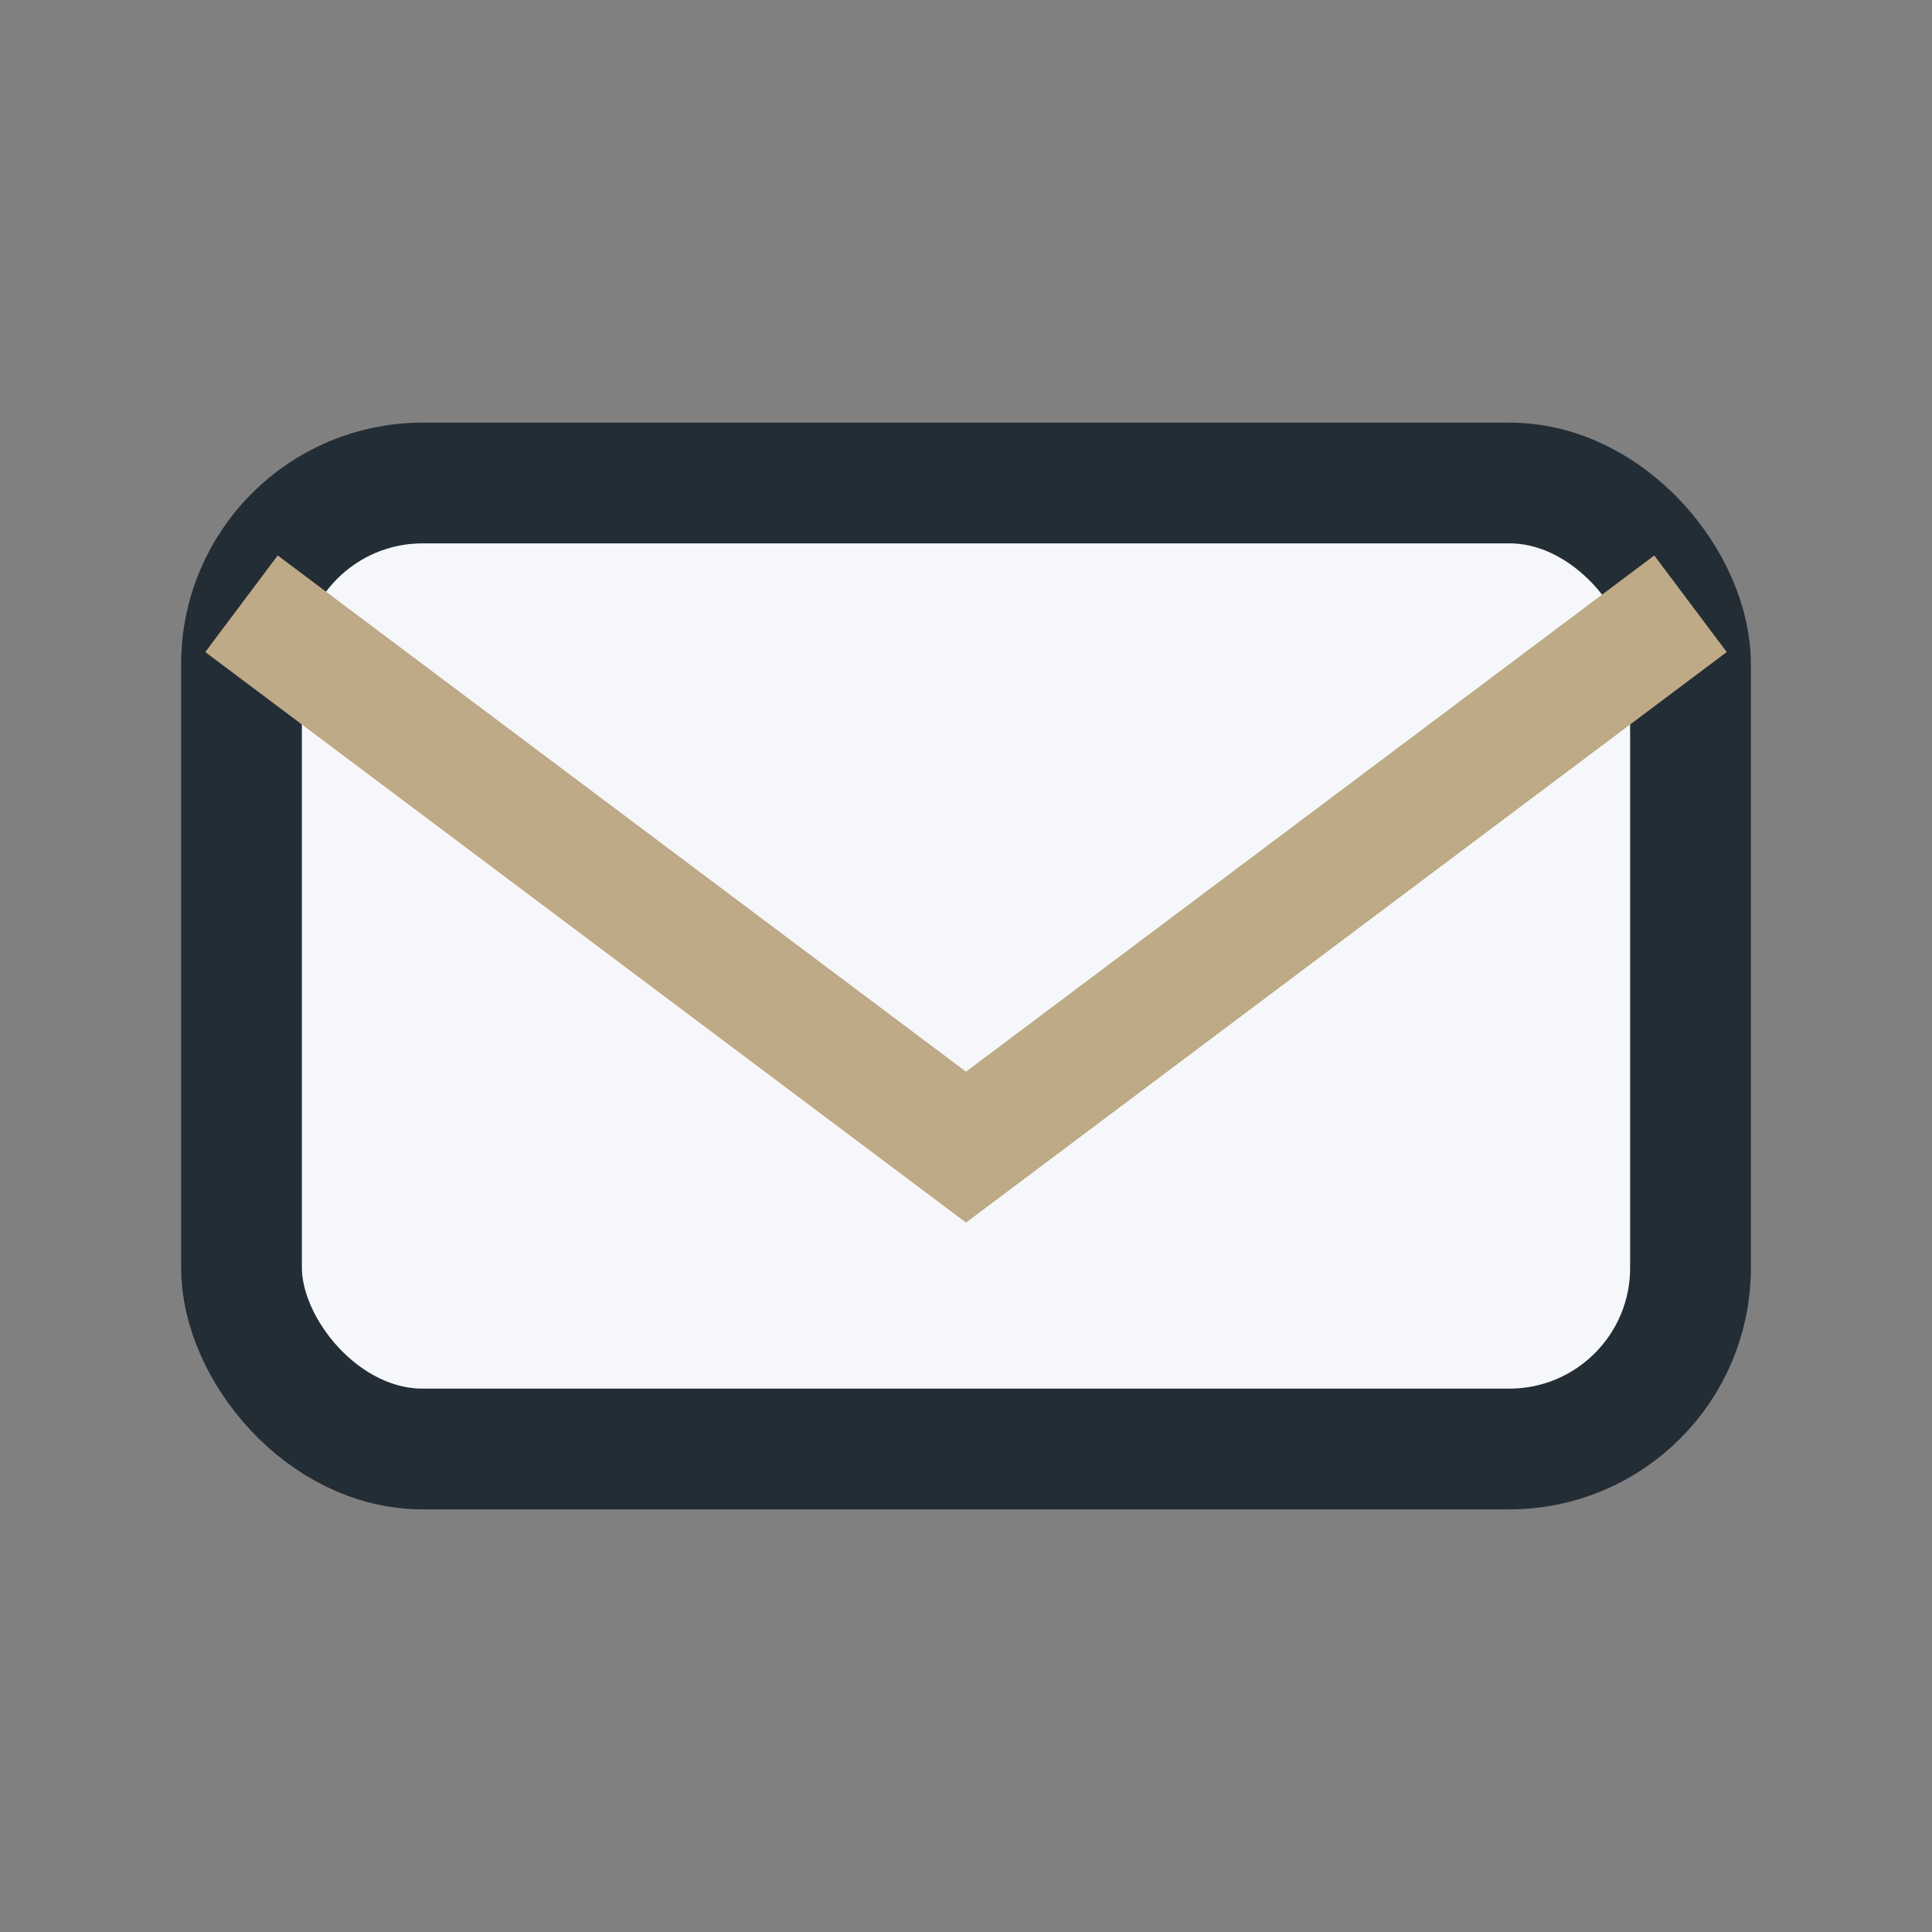
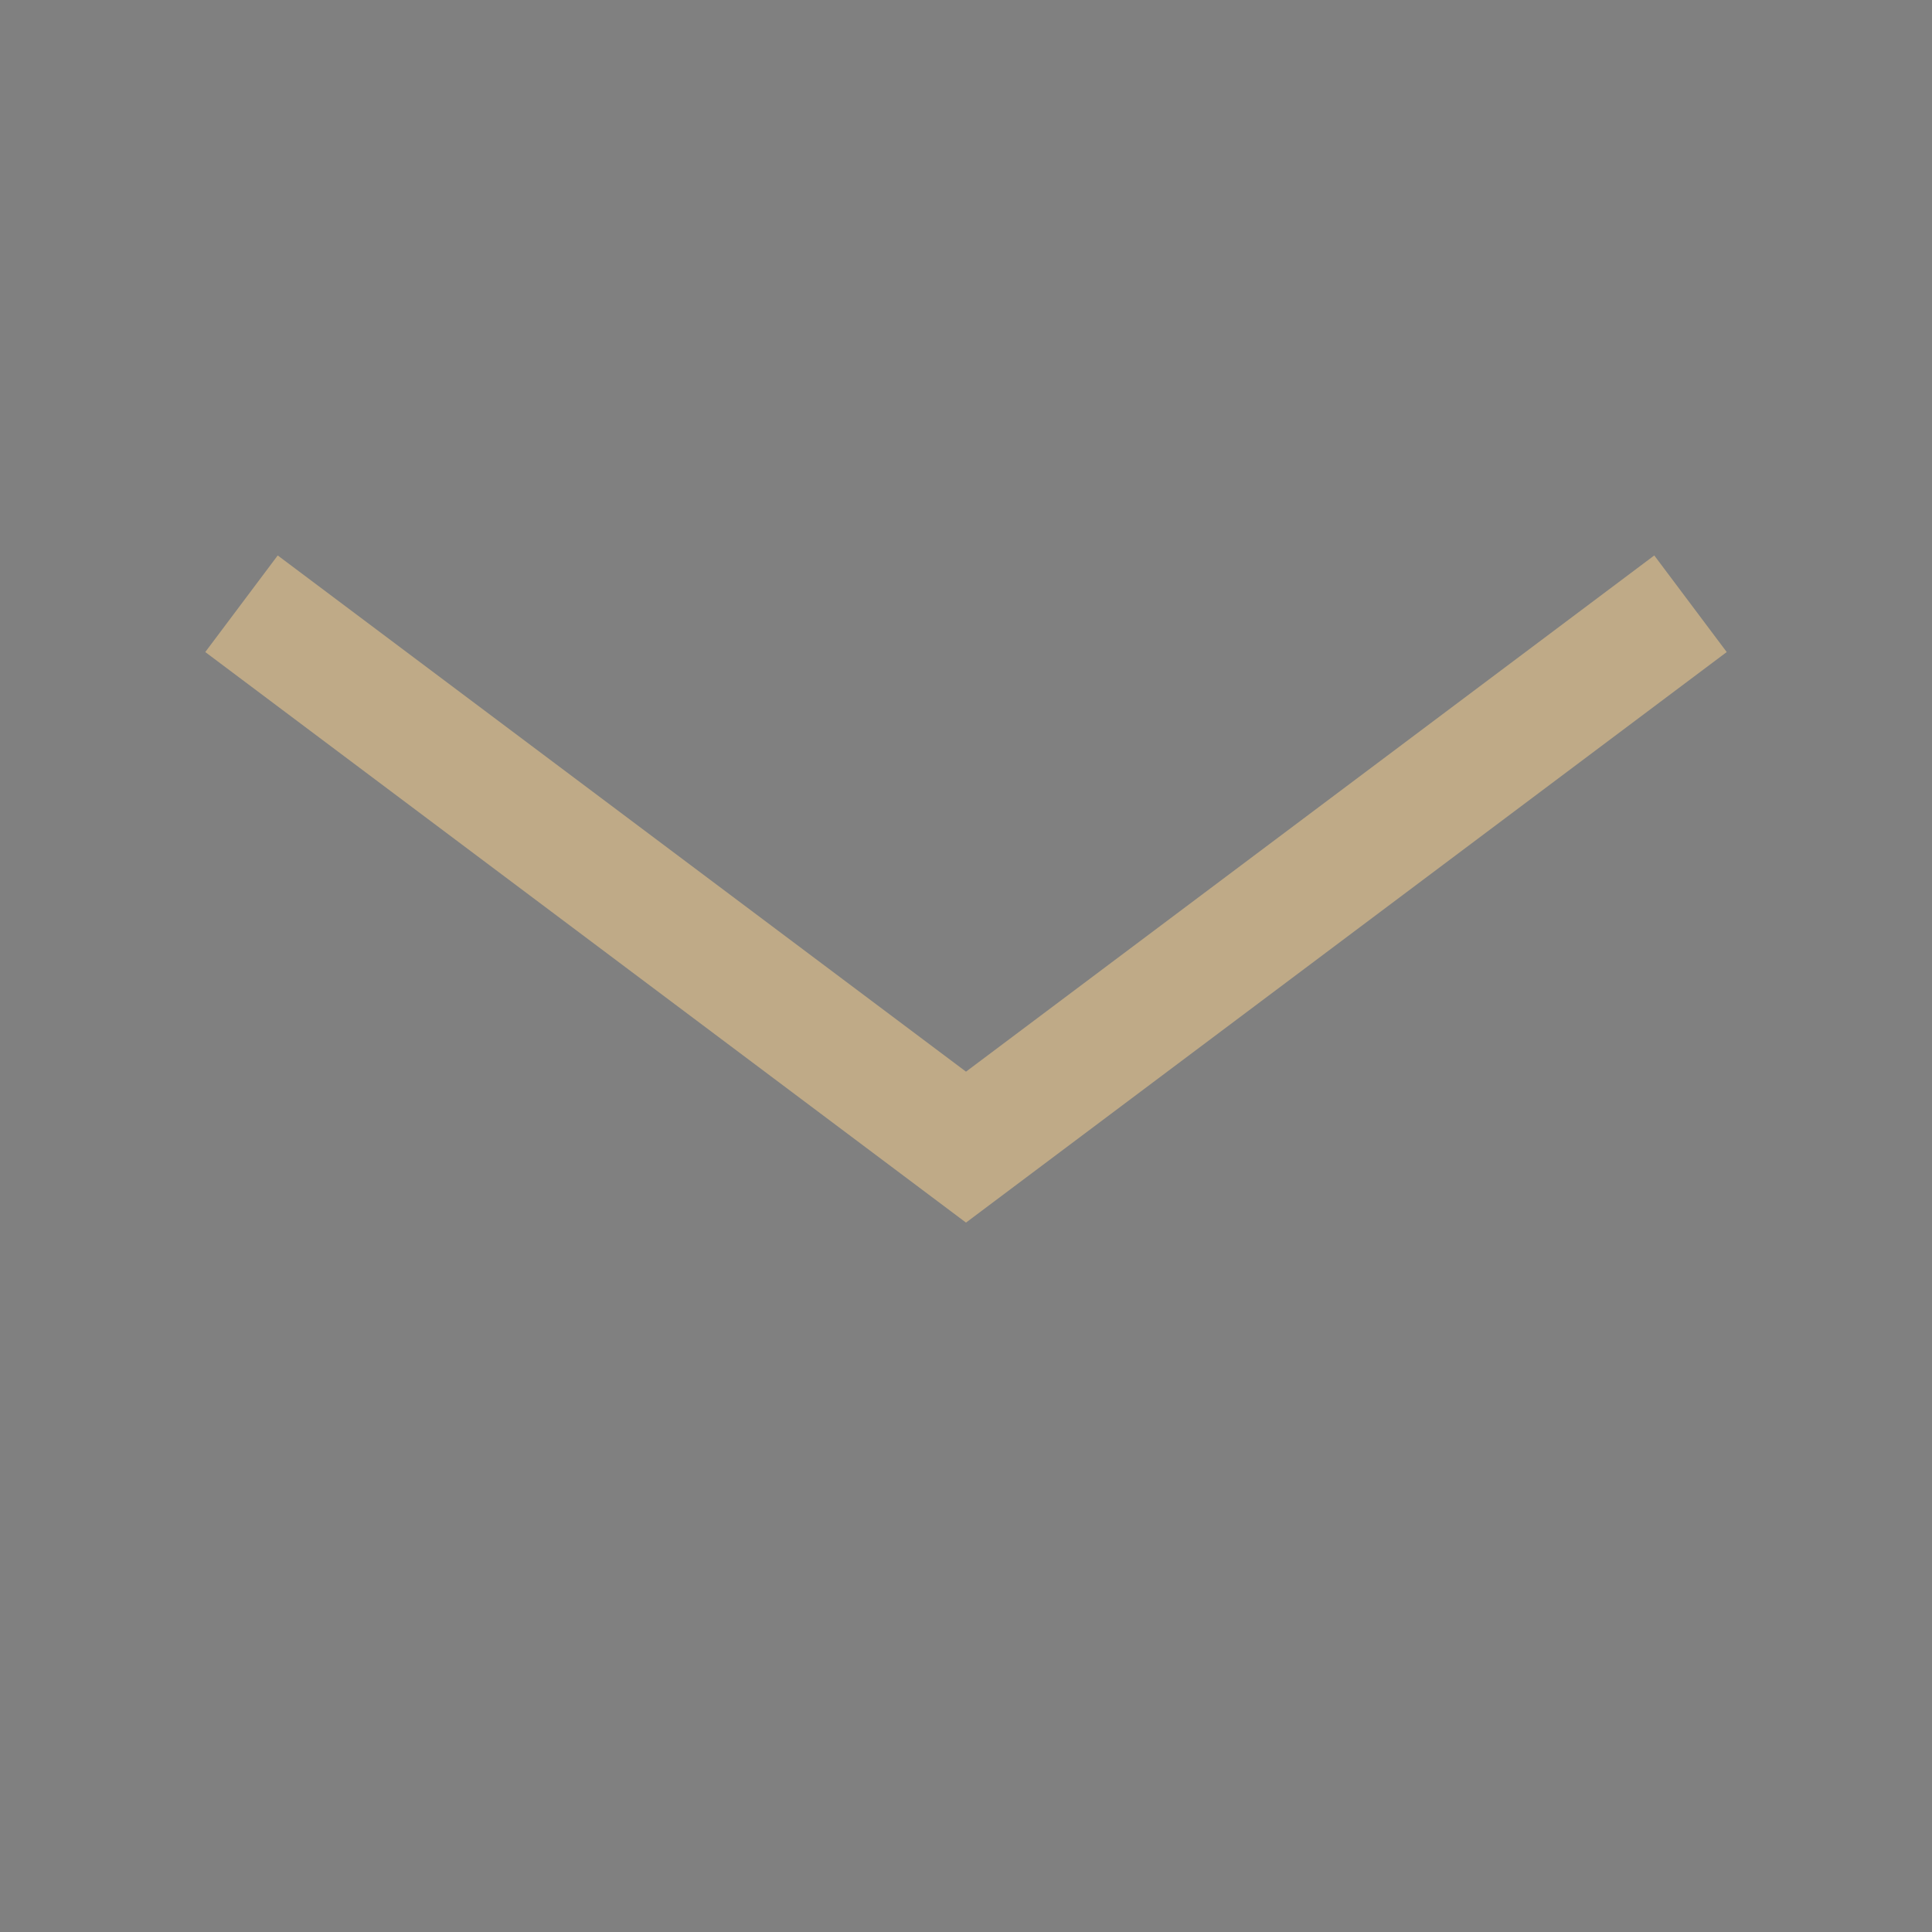
<svg xmlns="http://www.w3.org/2000/svg" width="32" height="32" viewBox="0 0 32 32">
  <rect x="0" y="0" width="32" height="32" fill="#808080" stroke="none" />
-   <rect x="4" y="8" width="24" height="16" rx="3" fill="#F5F7FA" stroke="#232D35" stroke-width="2" />
  <path d="M4 10l12 9 12-9" fill="none" stroke="#BFAA87" stroke-width="2" />
</svg>